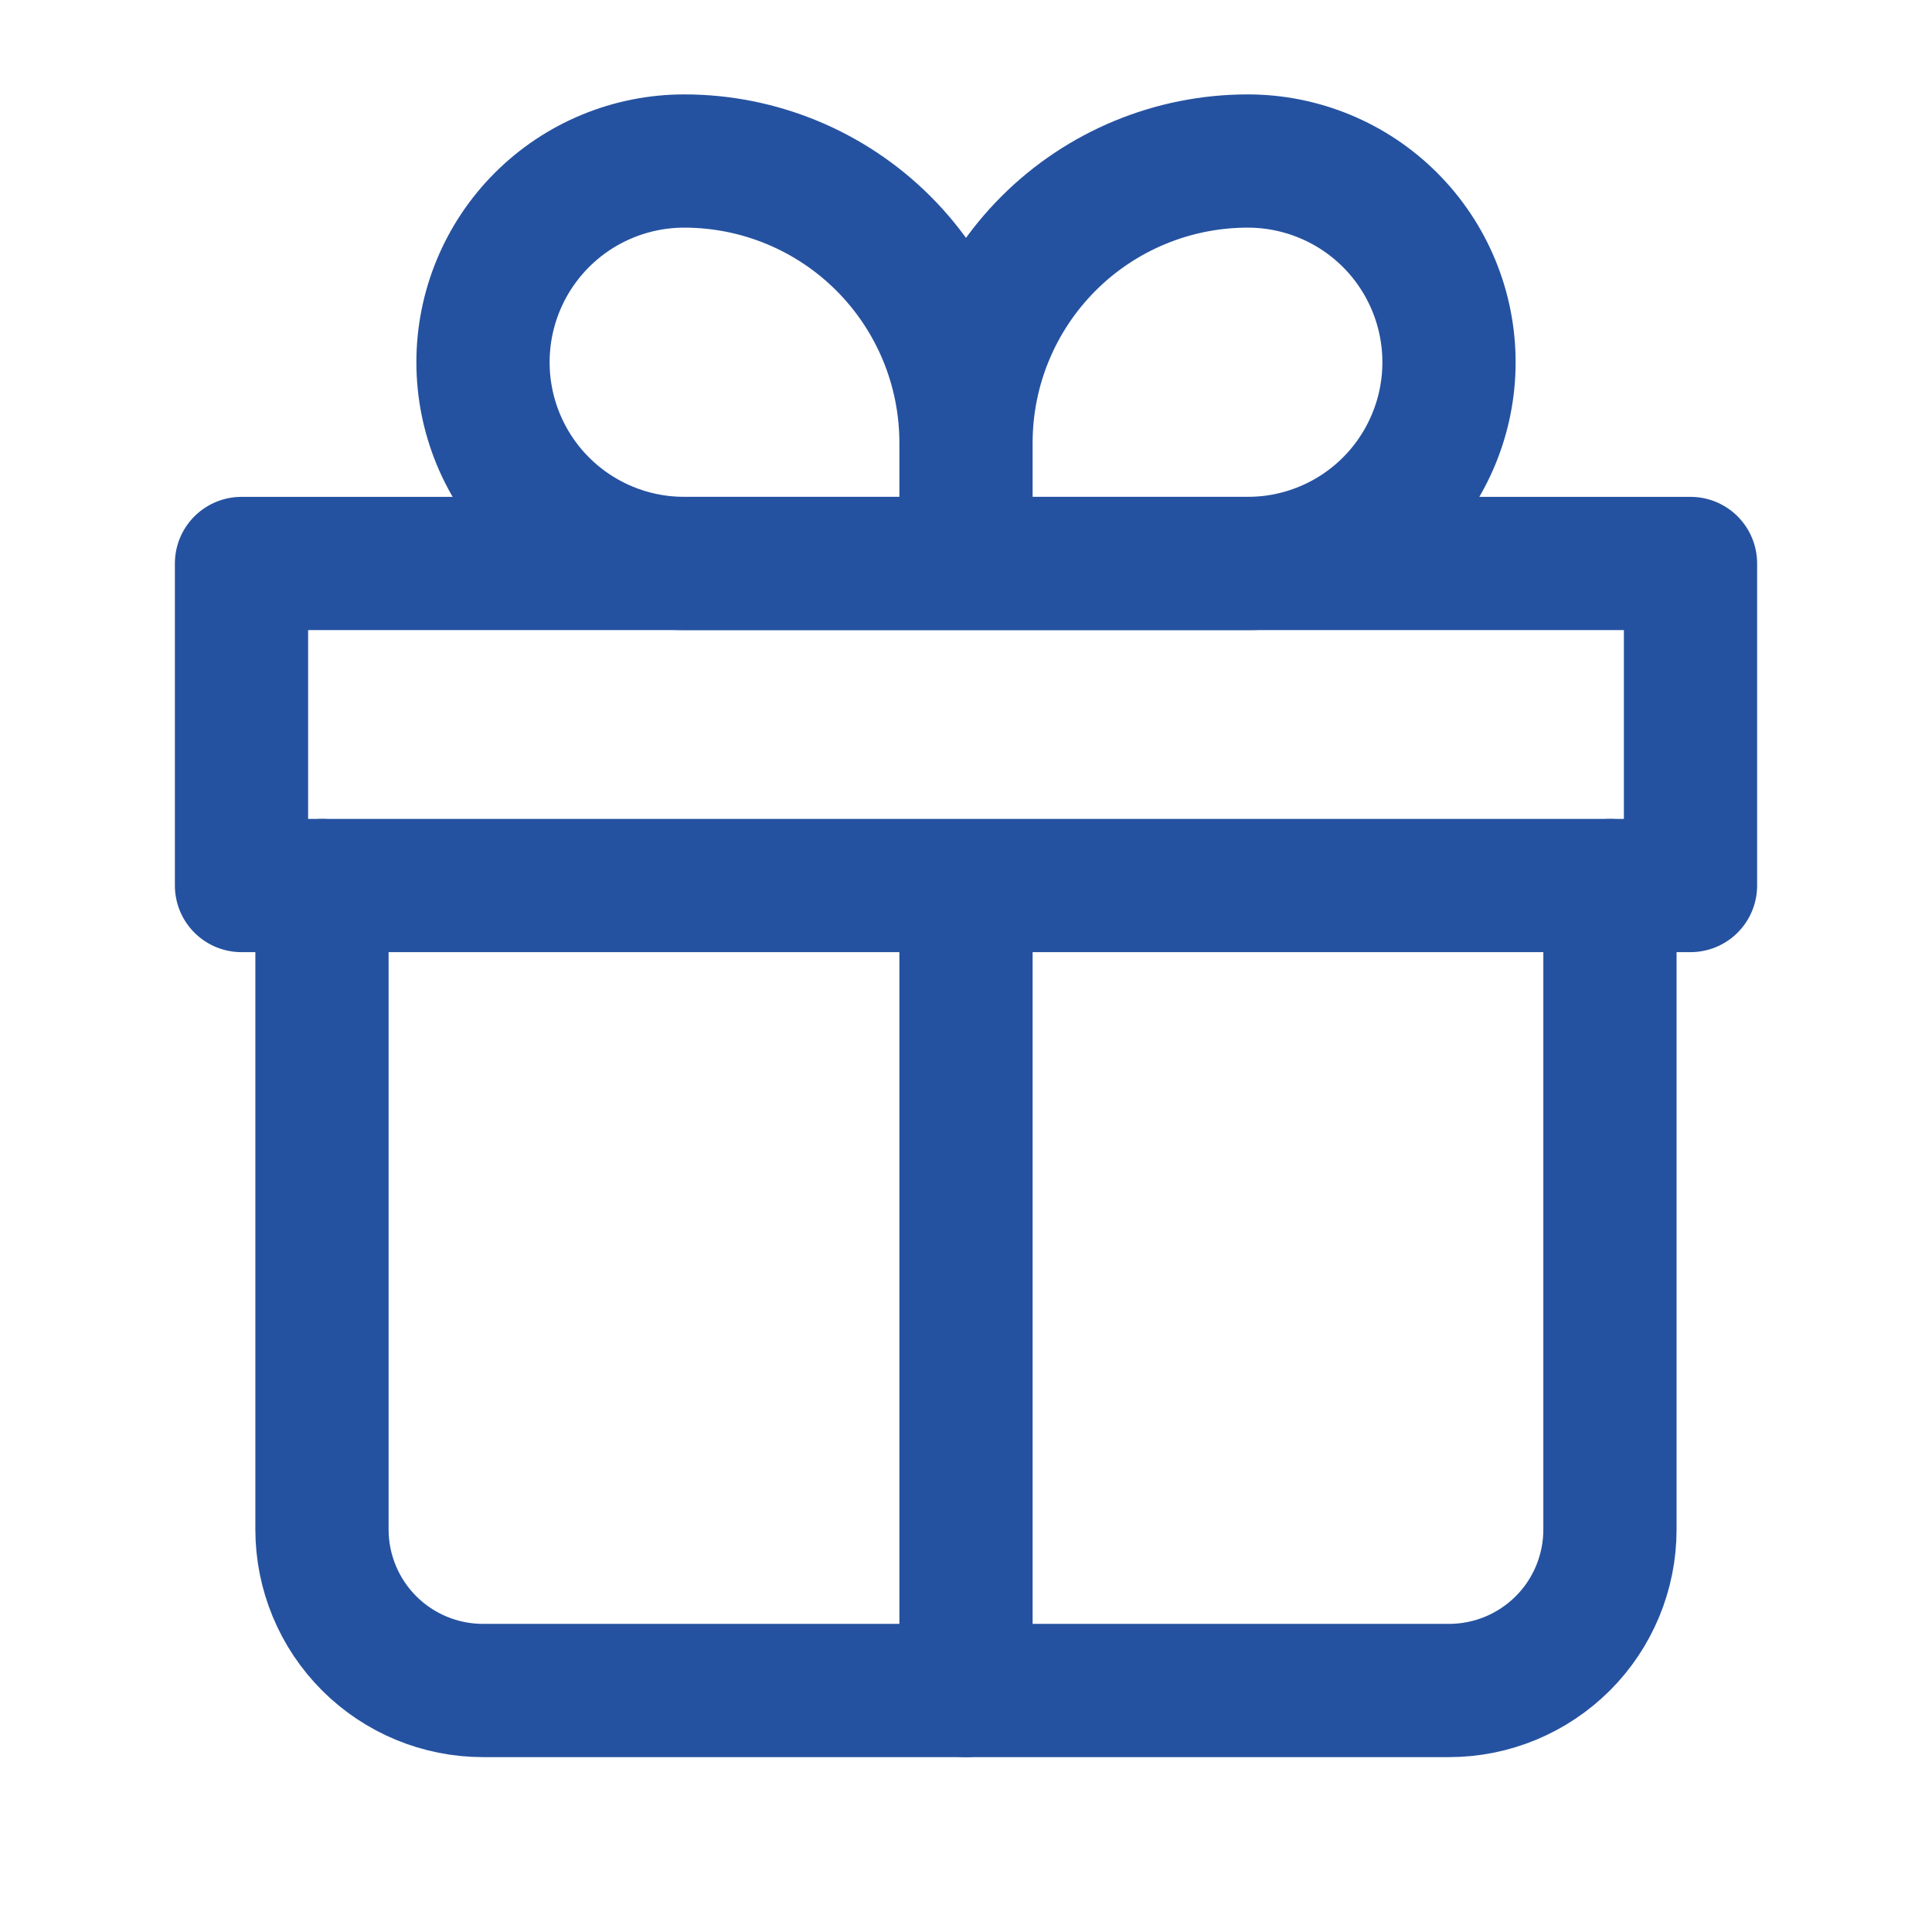
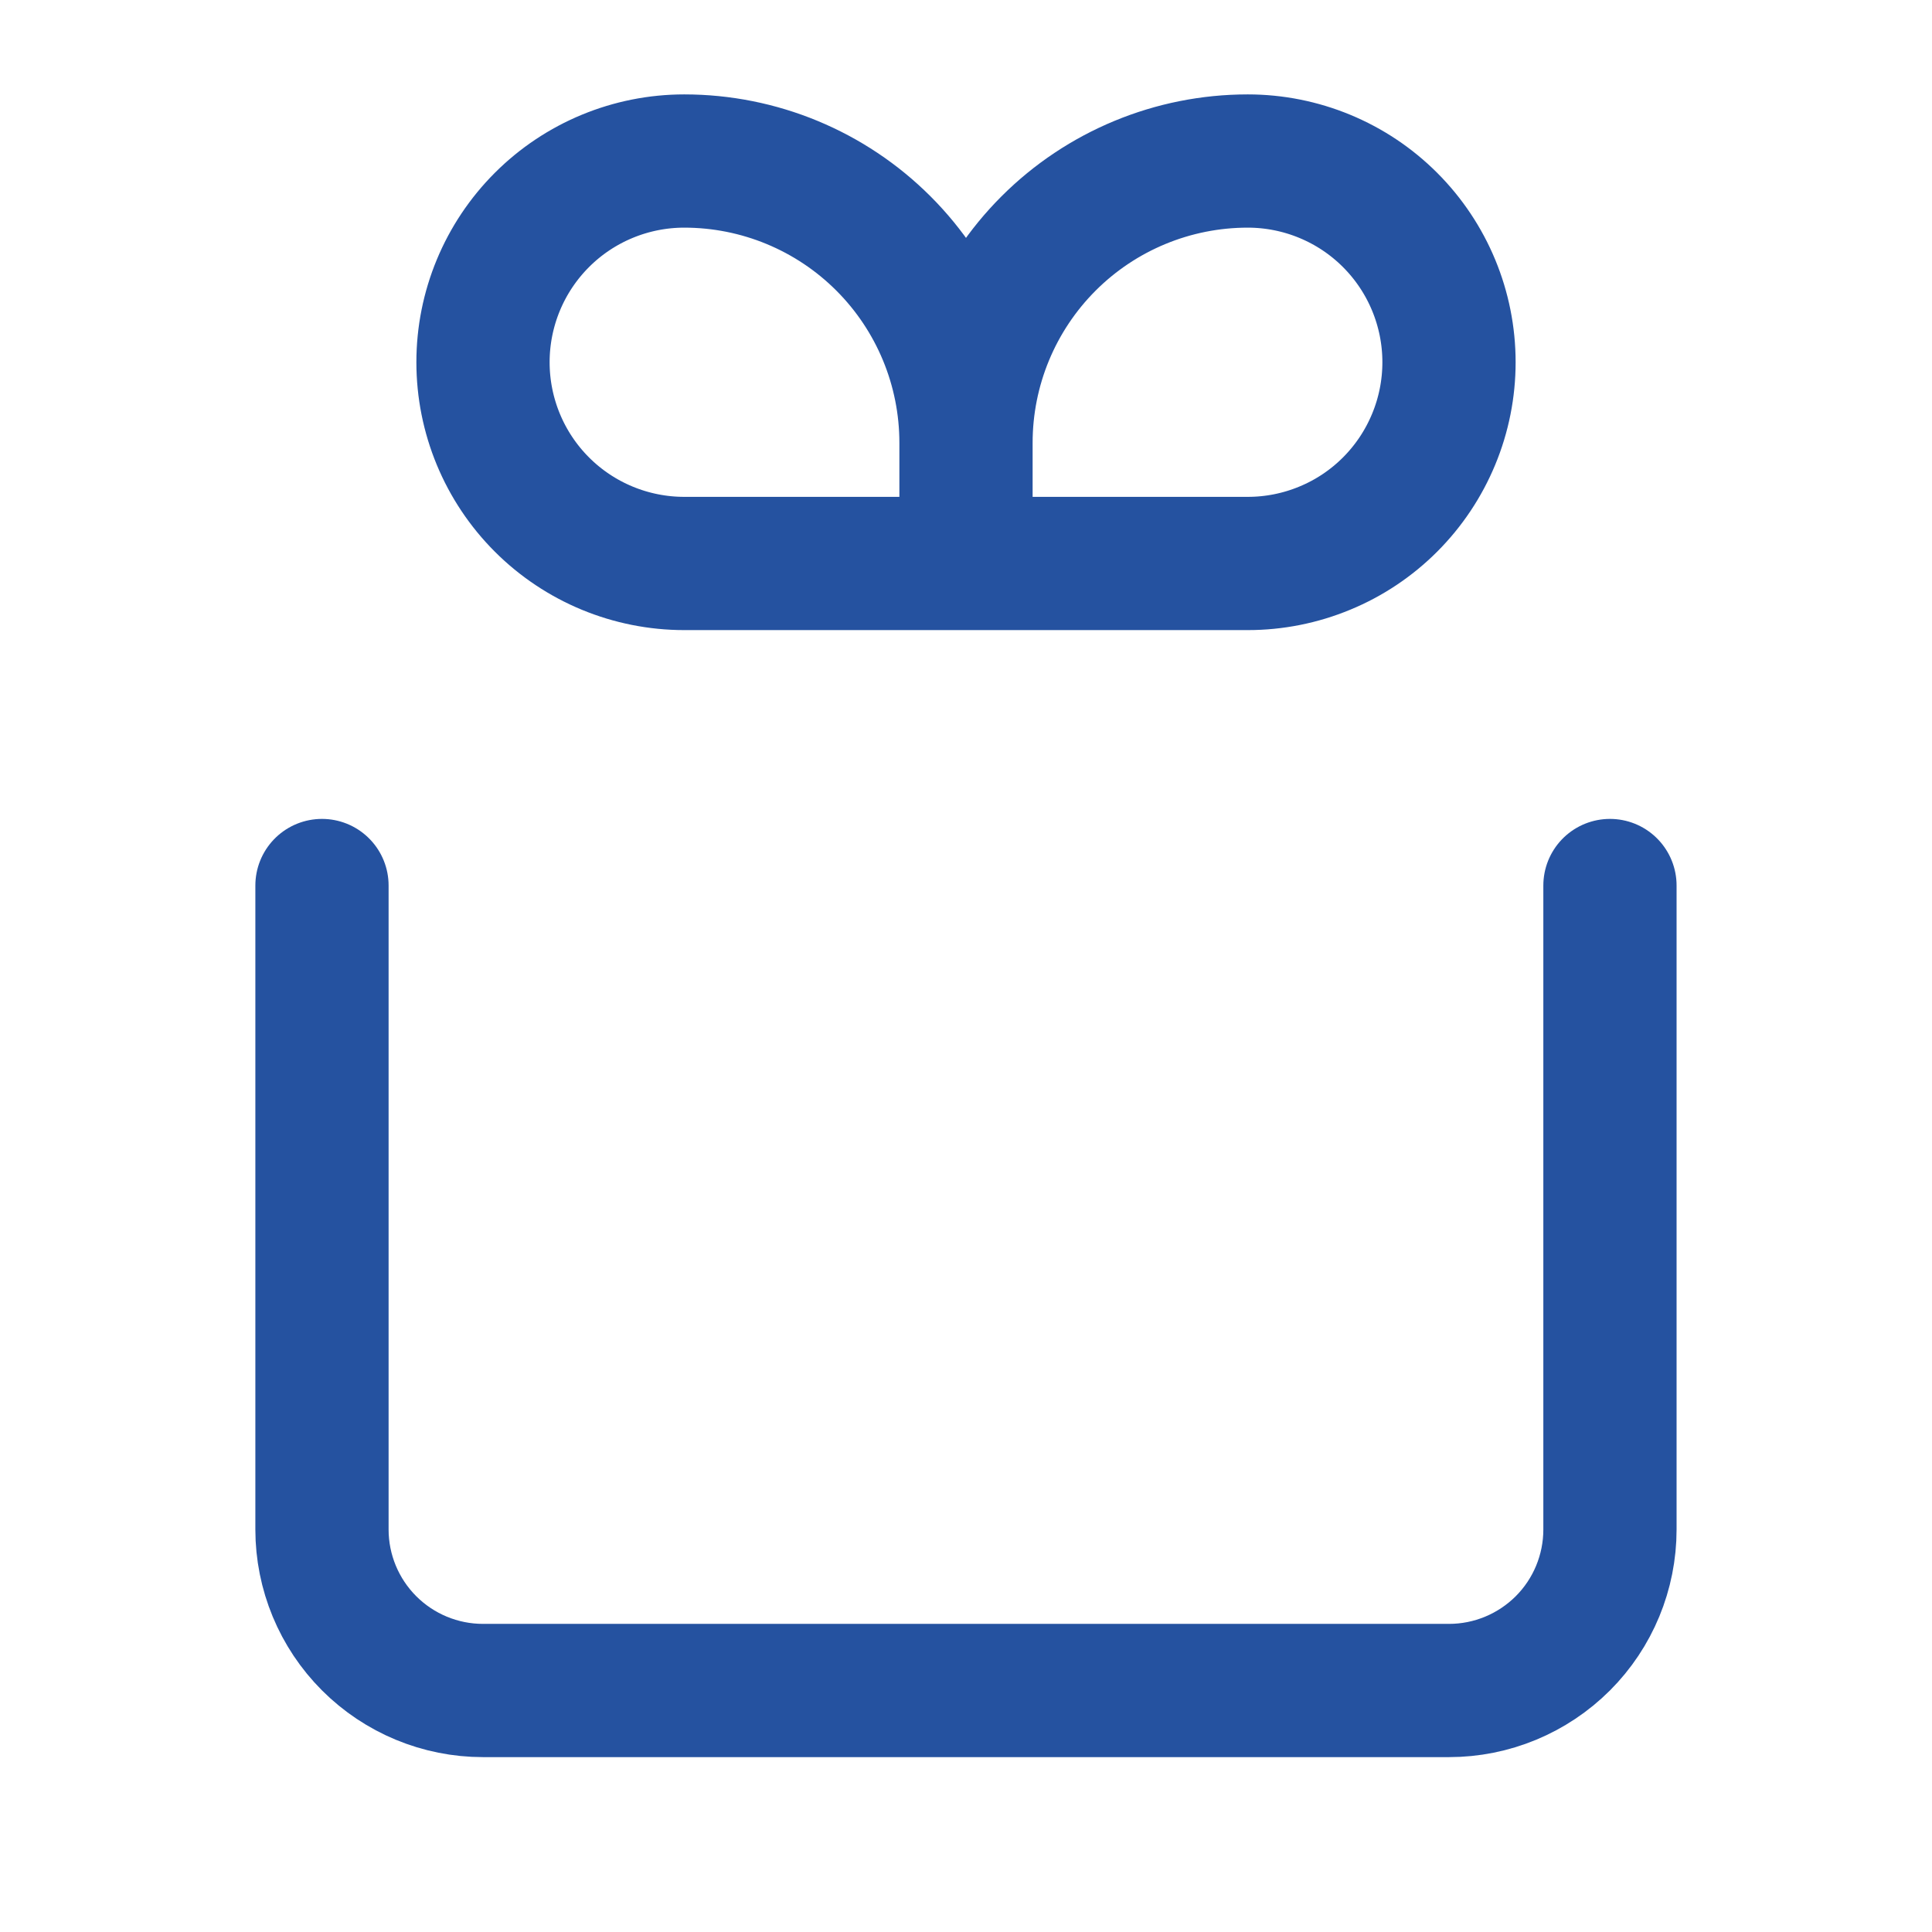
<svg xmlns="http://www.w3.org/2000/svg" width="29" height="29" viewBox="0 0 29 29" fill="none">
  <path d="M4.833 13.292V22.958C4.833 23.599 5.088 24.214 5.541 24.667C5.994 25.12 6.609 25.375 7.25 25.375H21.75C22.391 25.375 23.005 25.12 23.459 24.667C23.912 24.214 24.166 23.599 24.166 22.958V13.292" stroke="#2552A0" stroke-width="2" stroke-linecap="round" stroke-linejoin="round" />
  <path d="M14.5 6.646C14.5 5.524 14.054 4.448 13.261 3.655C12.468 2.862 11.393 2.417 10.271 2.417C9.47 2.417 8.701 2.735 8.135 3.301C7.568 3.868 7.25 4.636 7.25 5.437C7.25 6.239 7.568 7.007 8.135 7.574C8.701 8.14 9.47 8.458 10.271 8.458H14.5M14.5 6.646V8.458M14.5 6.646C14.5 5.524 14.946 4.448 15.739 3.655C16.532 2.862 17.608 2.417 18.729 2.417C19.53 2.417 20.299 2.735 20.865 3.301C21.432 3.868 21.75 4.636 21.75 5.437C21.75 5.834 21.672 6.227 21.52 6.593C21.368 6.96 21.146 7.293 20.865 7.574C20.585 7.854 20.252 8.077 19.885 8.228C19.519 8.38 19.126 8.458 18.729 8.458H14.5" stroke="#2552A0" stroke-width="2" stroke-linejoin="round" />
-   <path d="M14.5 13.292V25.375M3.625 8.458H25.375V13.292H3.625V8.458Z" stroke="#2552A0" stroke-width="2" stroke-linecap="round" stroke-linejoin="round" />
</svg>